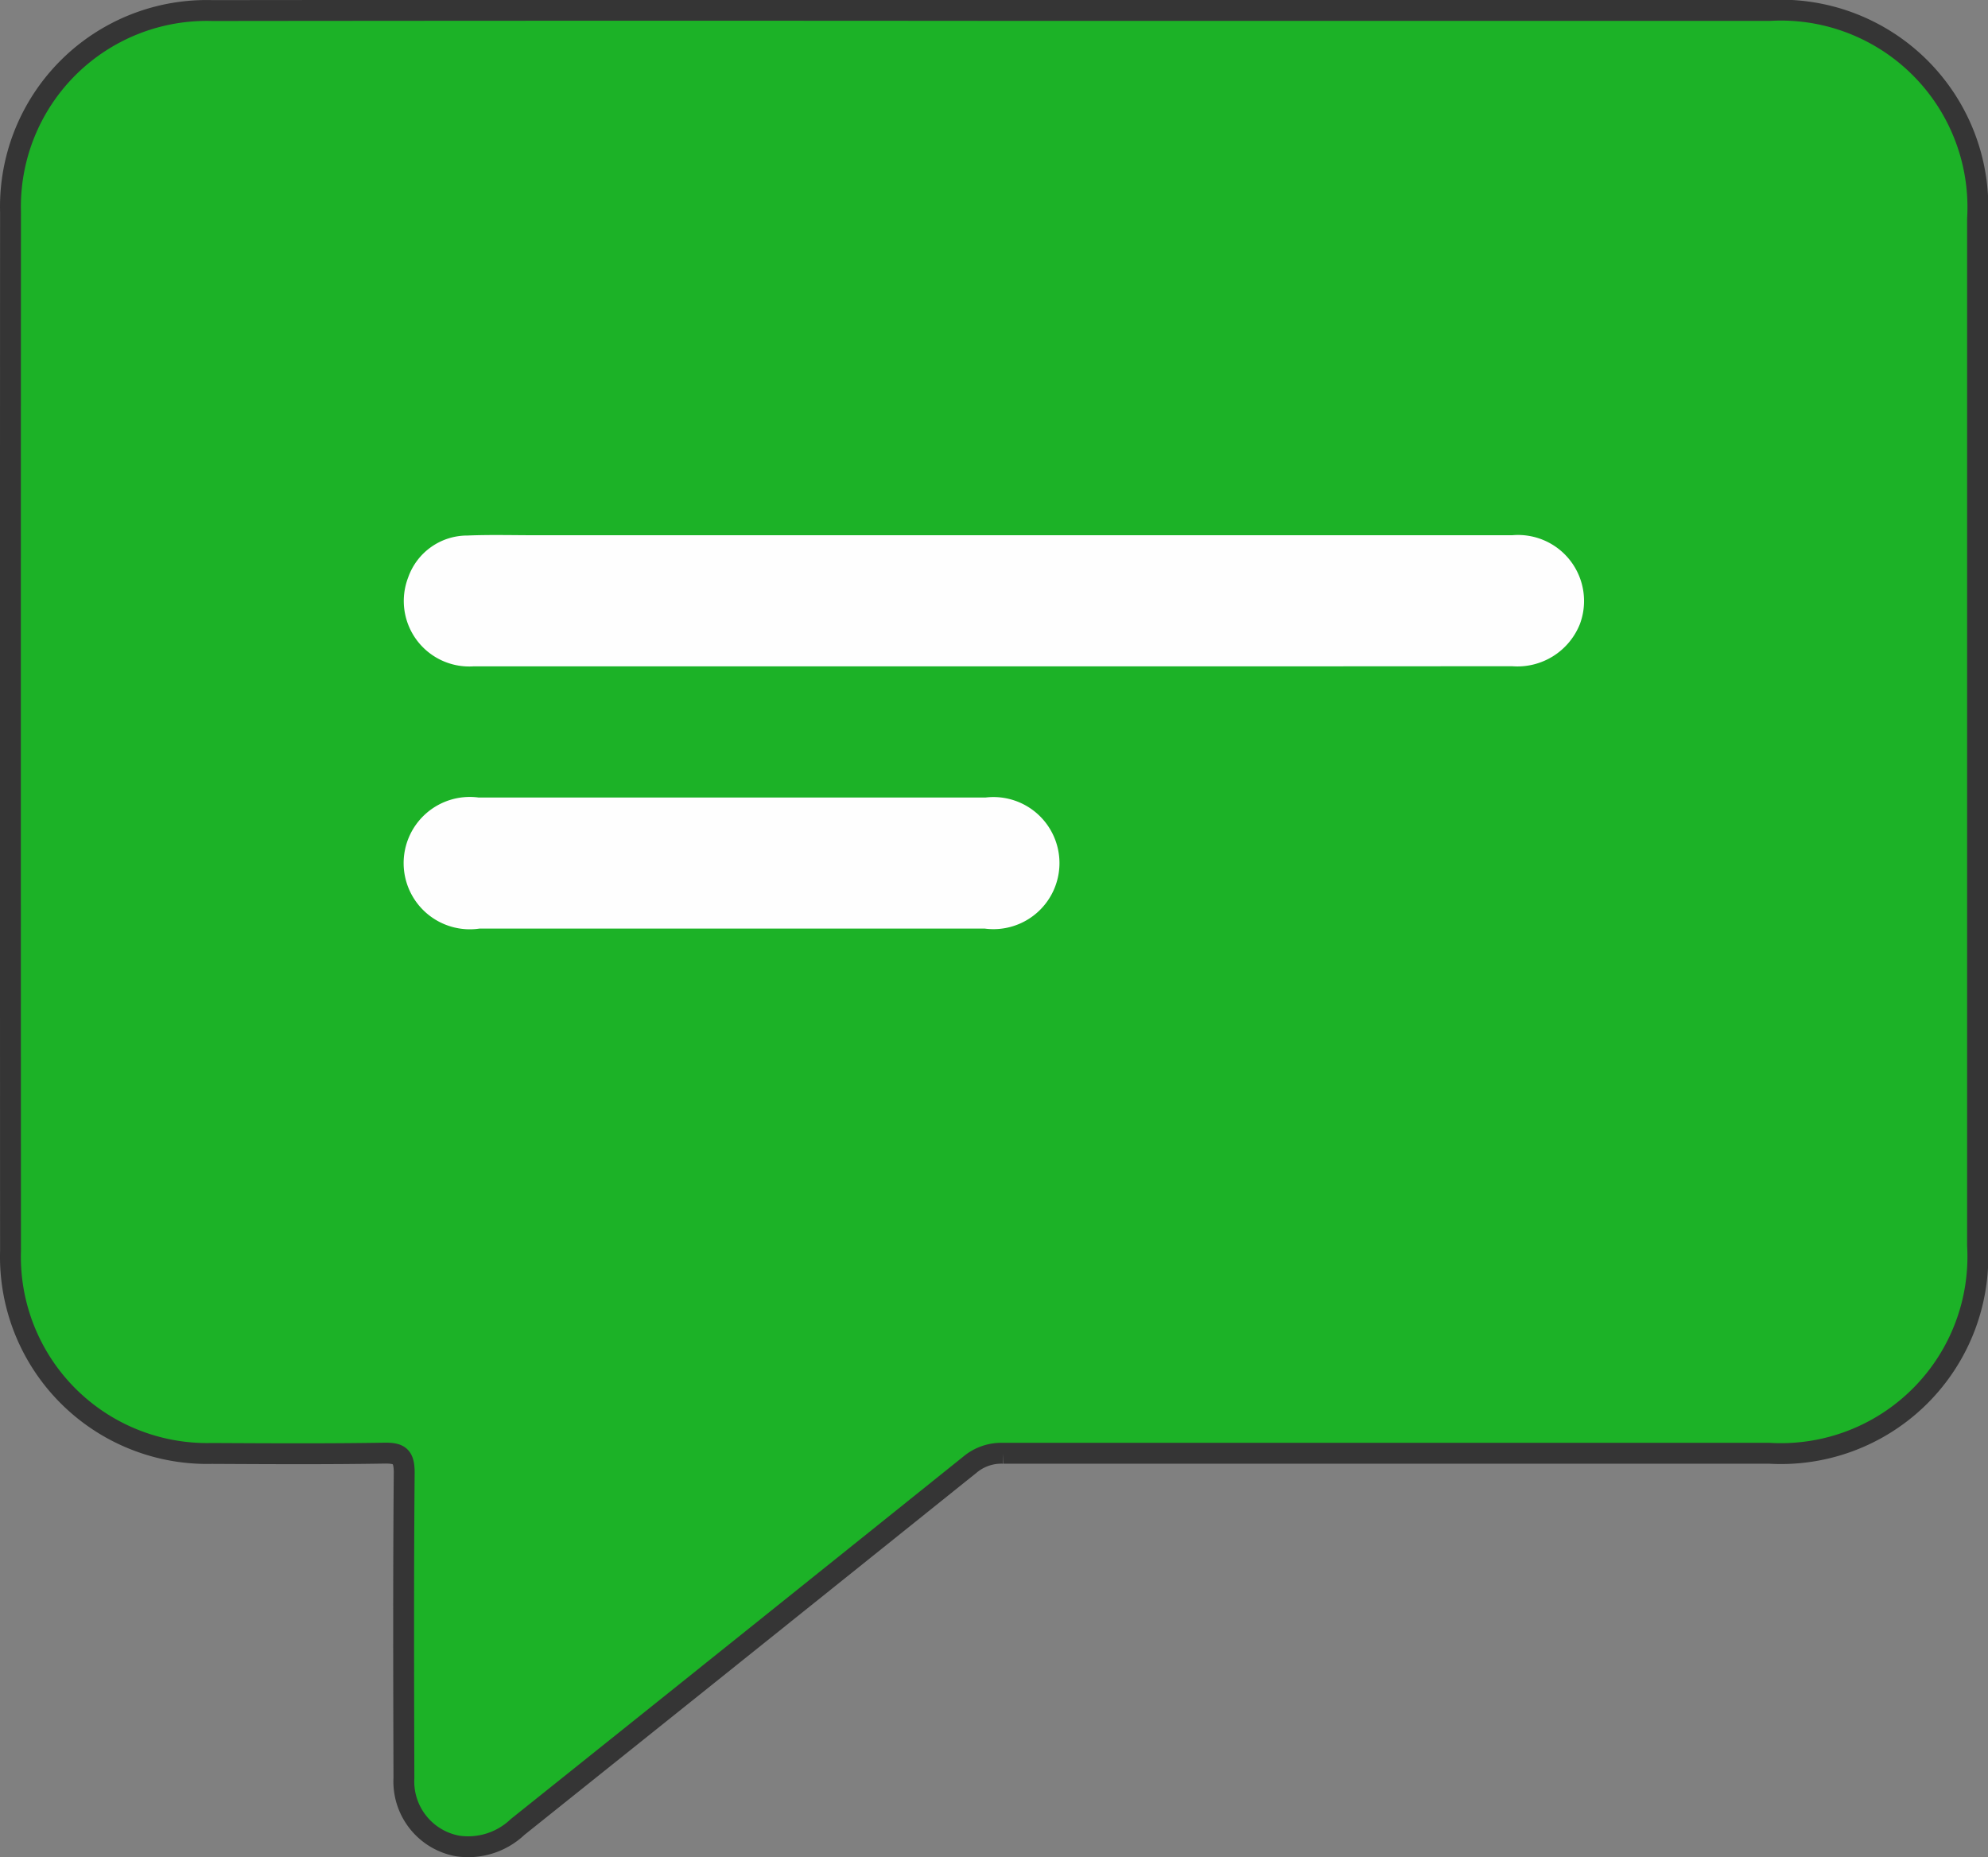
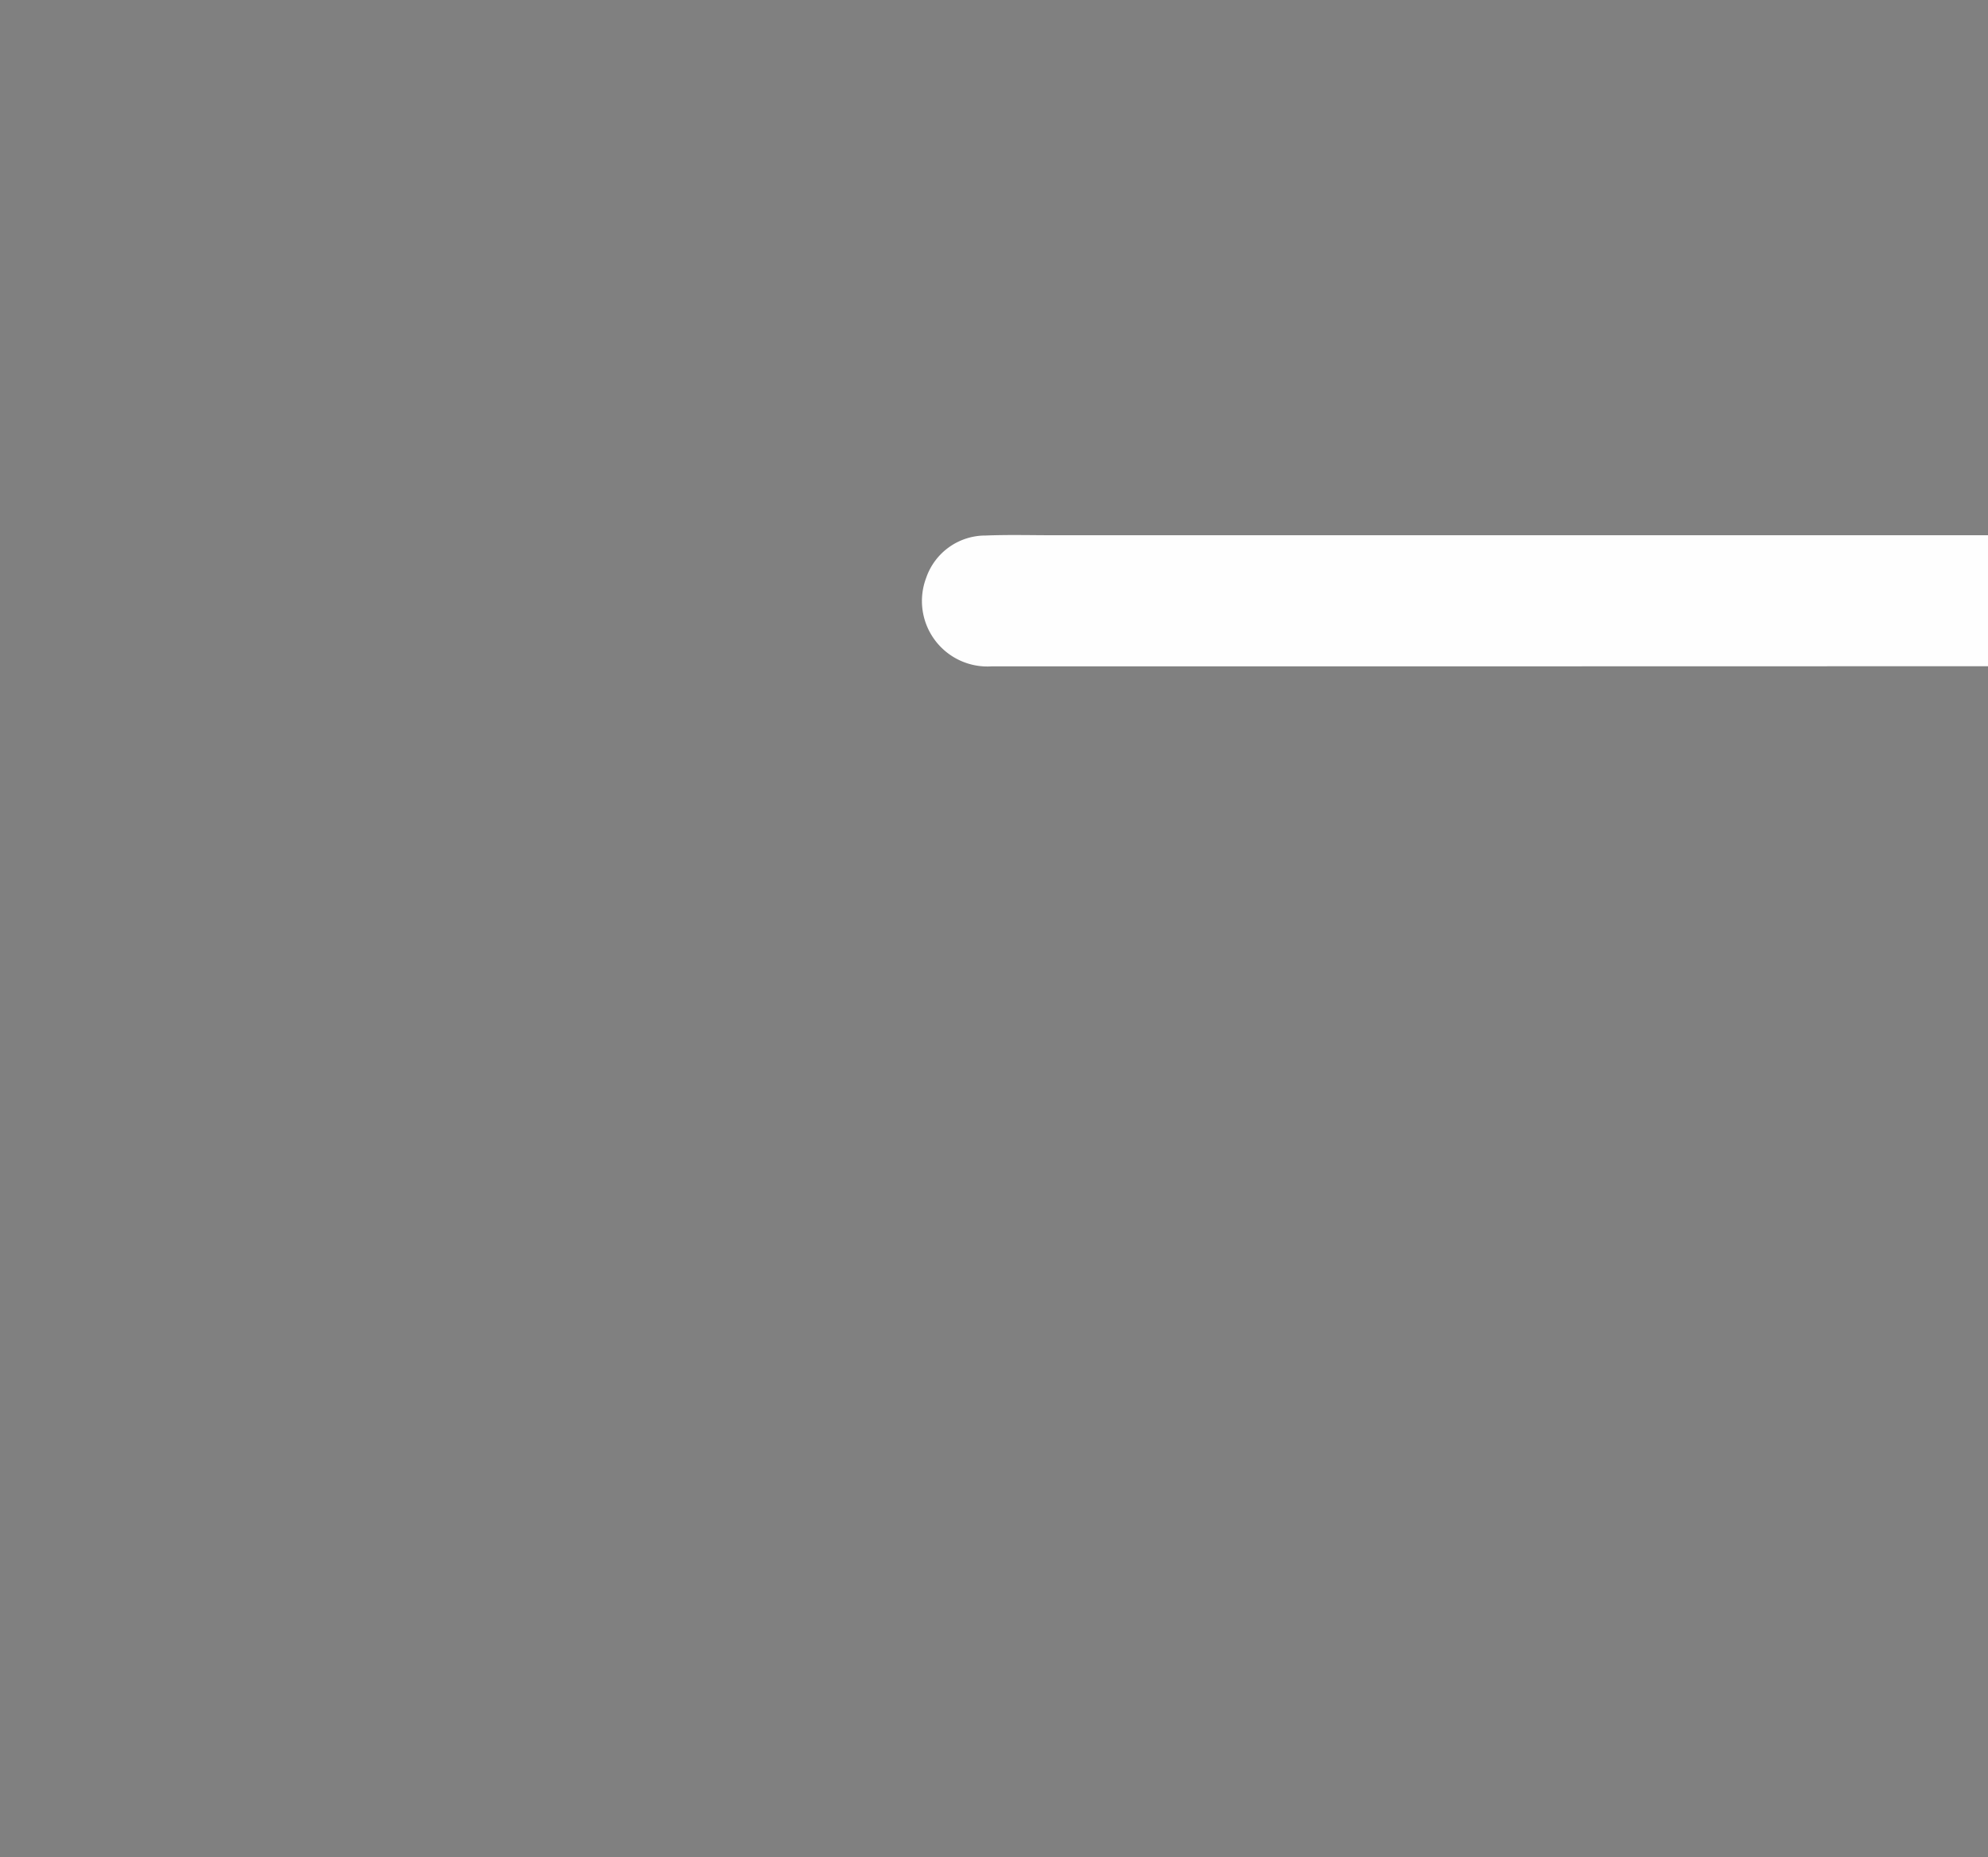
<svg xmlns="http://www.w3.org/2000/svg" width="47.618" height="44.482" viewBox="0 0 47.618 44.482">
  <rect x="0" y="0" width="47.618" height="44.482" fill="#808080" stroke="none" />
  <g id="Group_39521" data-name="Group 39521" transform="translate(-5.648 -9.869)">
-     <path id="Path_2355" data-name="Path 2355" d="M29.488,10.119H48.039a4.721,4.721,0,0,1,4.977,4.988q0,12.3,0,24.591a4.718,4.718,0,0,1-4.984,4.977q-9.173,0-18.353,0a1.172,1.172,0,0,0-.8.274q-5.413,4.343-10.833,8.676a1.719,1.719,0,0,1-1.444.454,1.57,1.57,0,0,1-1.279-1.628c-.007-2.435-.014-4.873.007-7.311,0-.4-.119-.475-.486-.468-1.372.022-2.748.014-4.12.007A4.711,4.711,0,0,1,5.9,39.831q-.005-12.441,0-24.883a4.7,4.7,0,0,1,4.84-4.826Q20.111,10.111,29.488,10.119Z" transform="translate(0 0)" fill="#1cb227" stroke="#353535" stroke-miterlimit="10" stroke-width="0.5" />
-     <path id="Path_2356" data-name="Path 2356" d="M22.6,16.754q-6.207,0-12.411,0a1.568,1.568,0,0,1-1.57-2.121,1.5,1.5,0,0,1,1.426-1.012c.54-.022,1.08-.007,1.621-.007q11.7,0,23.4,0a1.581,1.581,0,0,1,1.624,2.121,1.61,1.61,0,0,1-1.628,1.016Q28.83,16.756,22.6,16.754Z" transform="translate(6.803 9.074)" fill="#fefefe" />
-     <path id="Path_2357" data-name="Path 2357" d="M16.356,18.492H10.324a1.585,1.585,0,1,1-.025-3.14H22.453a1.582,1.582,0,1,1-.022,3.14Z" transform="translate(6.807 13.617)" fill="#fefefe" />
+     <path id="Path_2356" data-name="Path 2356" d="M22.6,16.754a1.568,1.568,0,0,1-1.57-2.121,1.5,1.5,0,0,1,1.426-1.012c.54-.022,1.08-.007,1.621-.007q11.7,0,23.4,0a1.581,1.581,0,0,1,1.624,2.121,1.61,1.61,0,0,1-1.628,1.016Q28.83,16.756,22.6,16.754Z" transform="translate(6.803 9.074)" fill="#fefefe" />
  </g>
</svg>